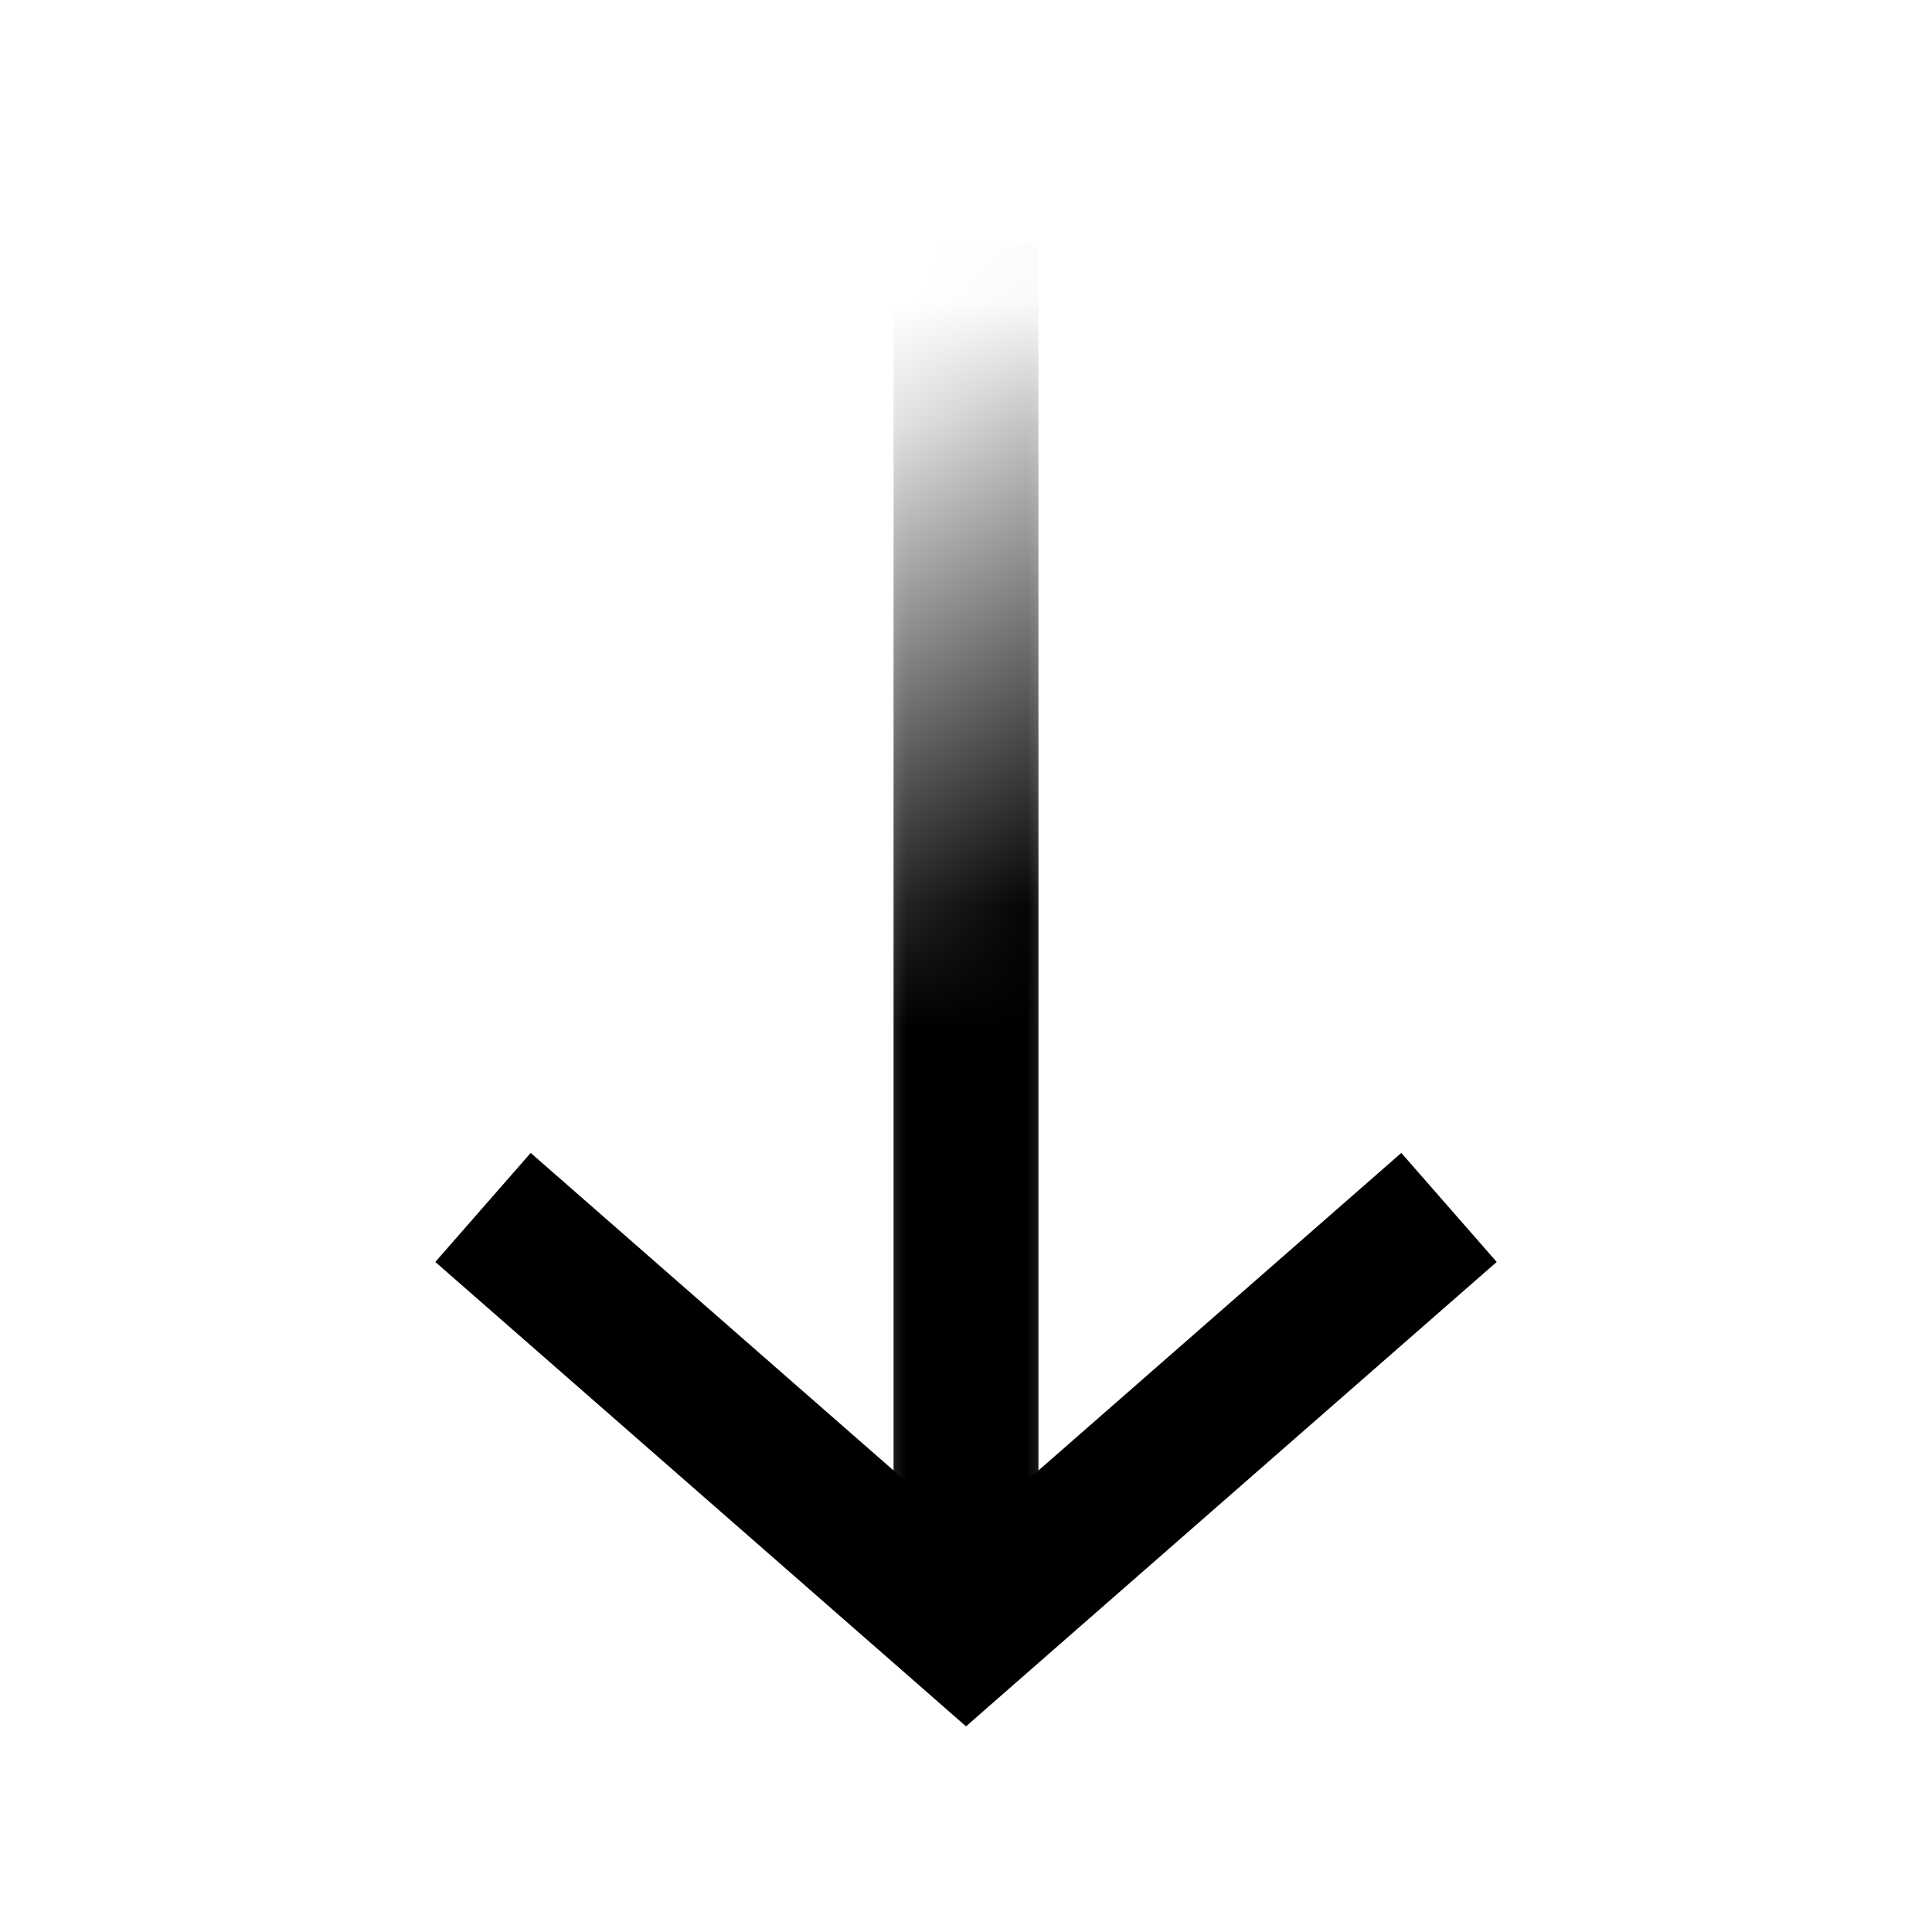
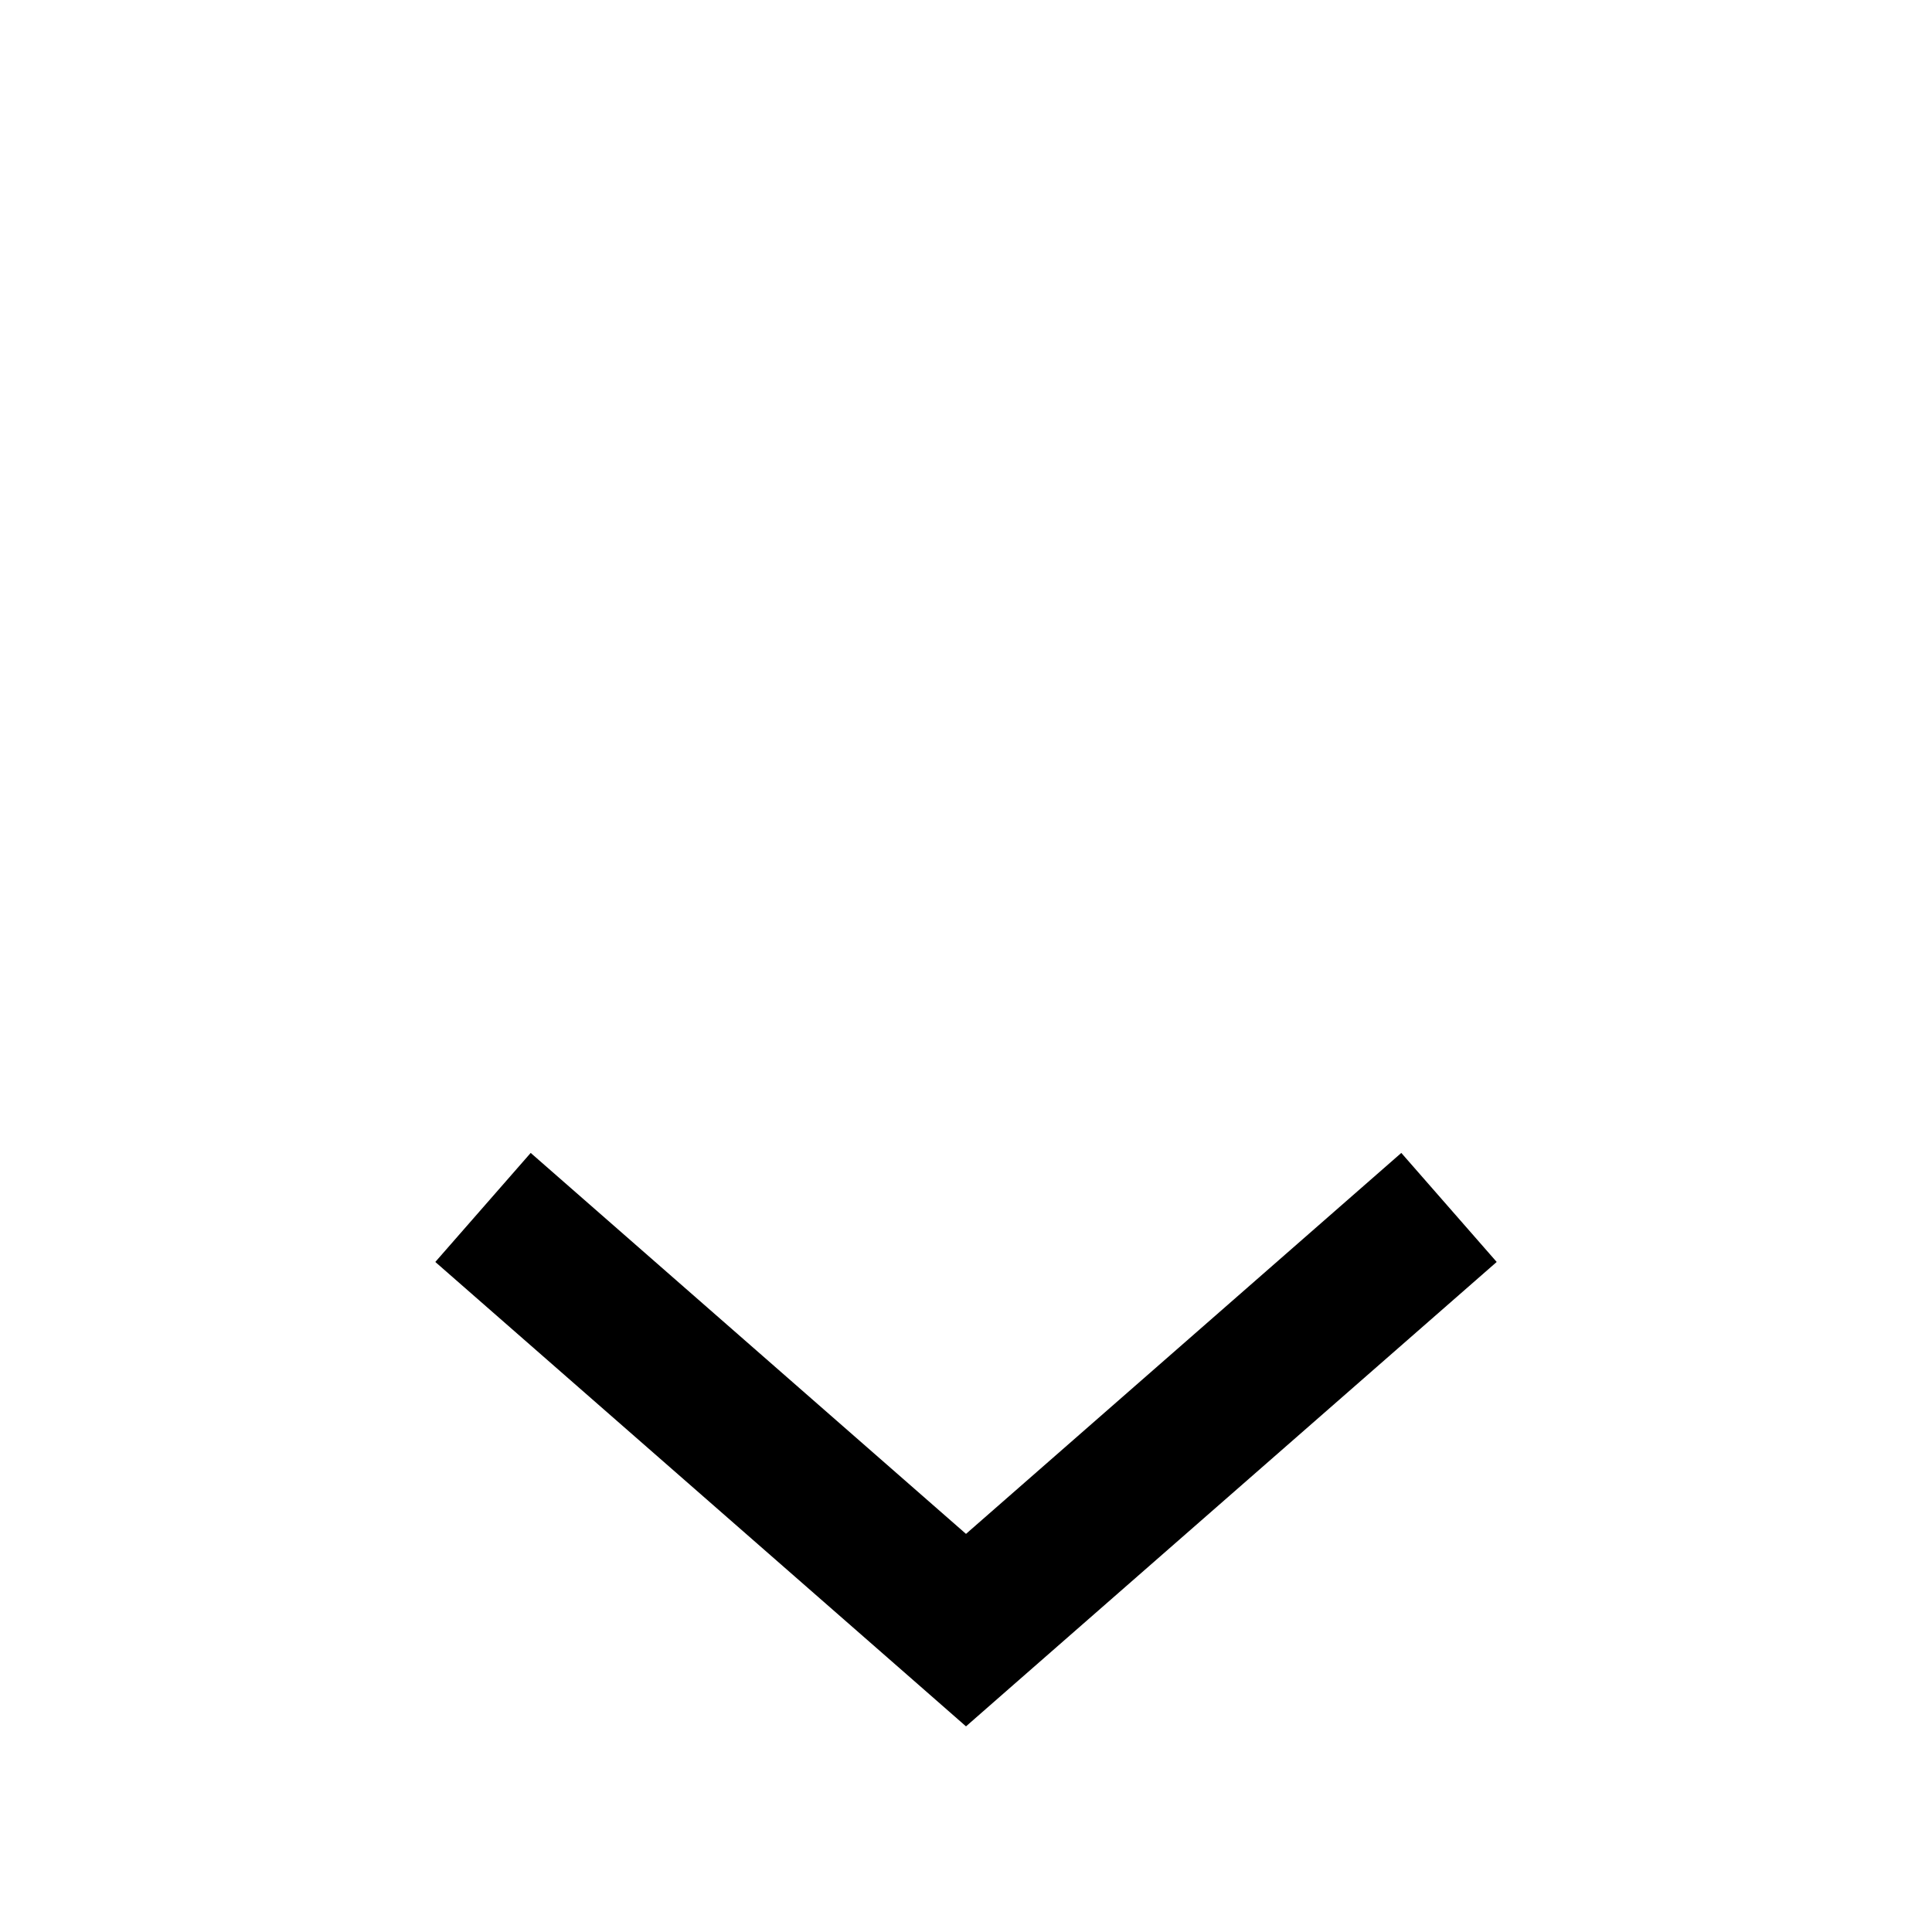
<svg xmlns="http://www.w3.org/2000/svg" width="16" height="16" fill="none" viewBox="0 0 16 16">
  <path fill="currentColor" fill-rule="evenodd" d="m7.605 13.951-4-3.5.79-.903L8 12.703l3.605-3.155.79.903-4 3.5-.395.346-.395-.346Z" clip-rule="evenodd" />
  <mask id="prefix__mask0_3221_3537" width="2" height="13" x="7" y="2" maskUnits="userSpaceOnUse" style="mask-type: alpha">
    <path fill="url(#prefix__paint0_linear_3221_3537)" d="M7 2.5h2V15H7V2.5Z" />
  </mask>
  <g mask="url(#prefix__mask0_3221_3537)">
-     <path stroke="currentColor" stroke-width="1.2" d="M8 2v11" />
-   </g>
+     </g>
  <defs>
    <linearGradient id="prefix__paint0_linear_3221_3537" x1="8" x2="10.361" y1="2.542" y2="6.501" gradientUnits="userSpaceOnUse">
      <stop stop-color="#09101C" stop-opacity="0" />
      <stop offset="1" stop-color="#09101C" />
    </linearGradient>
  </defs>
</svg>